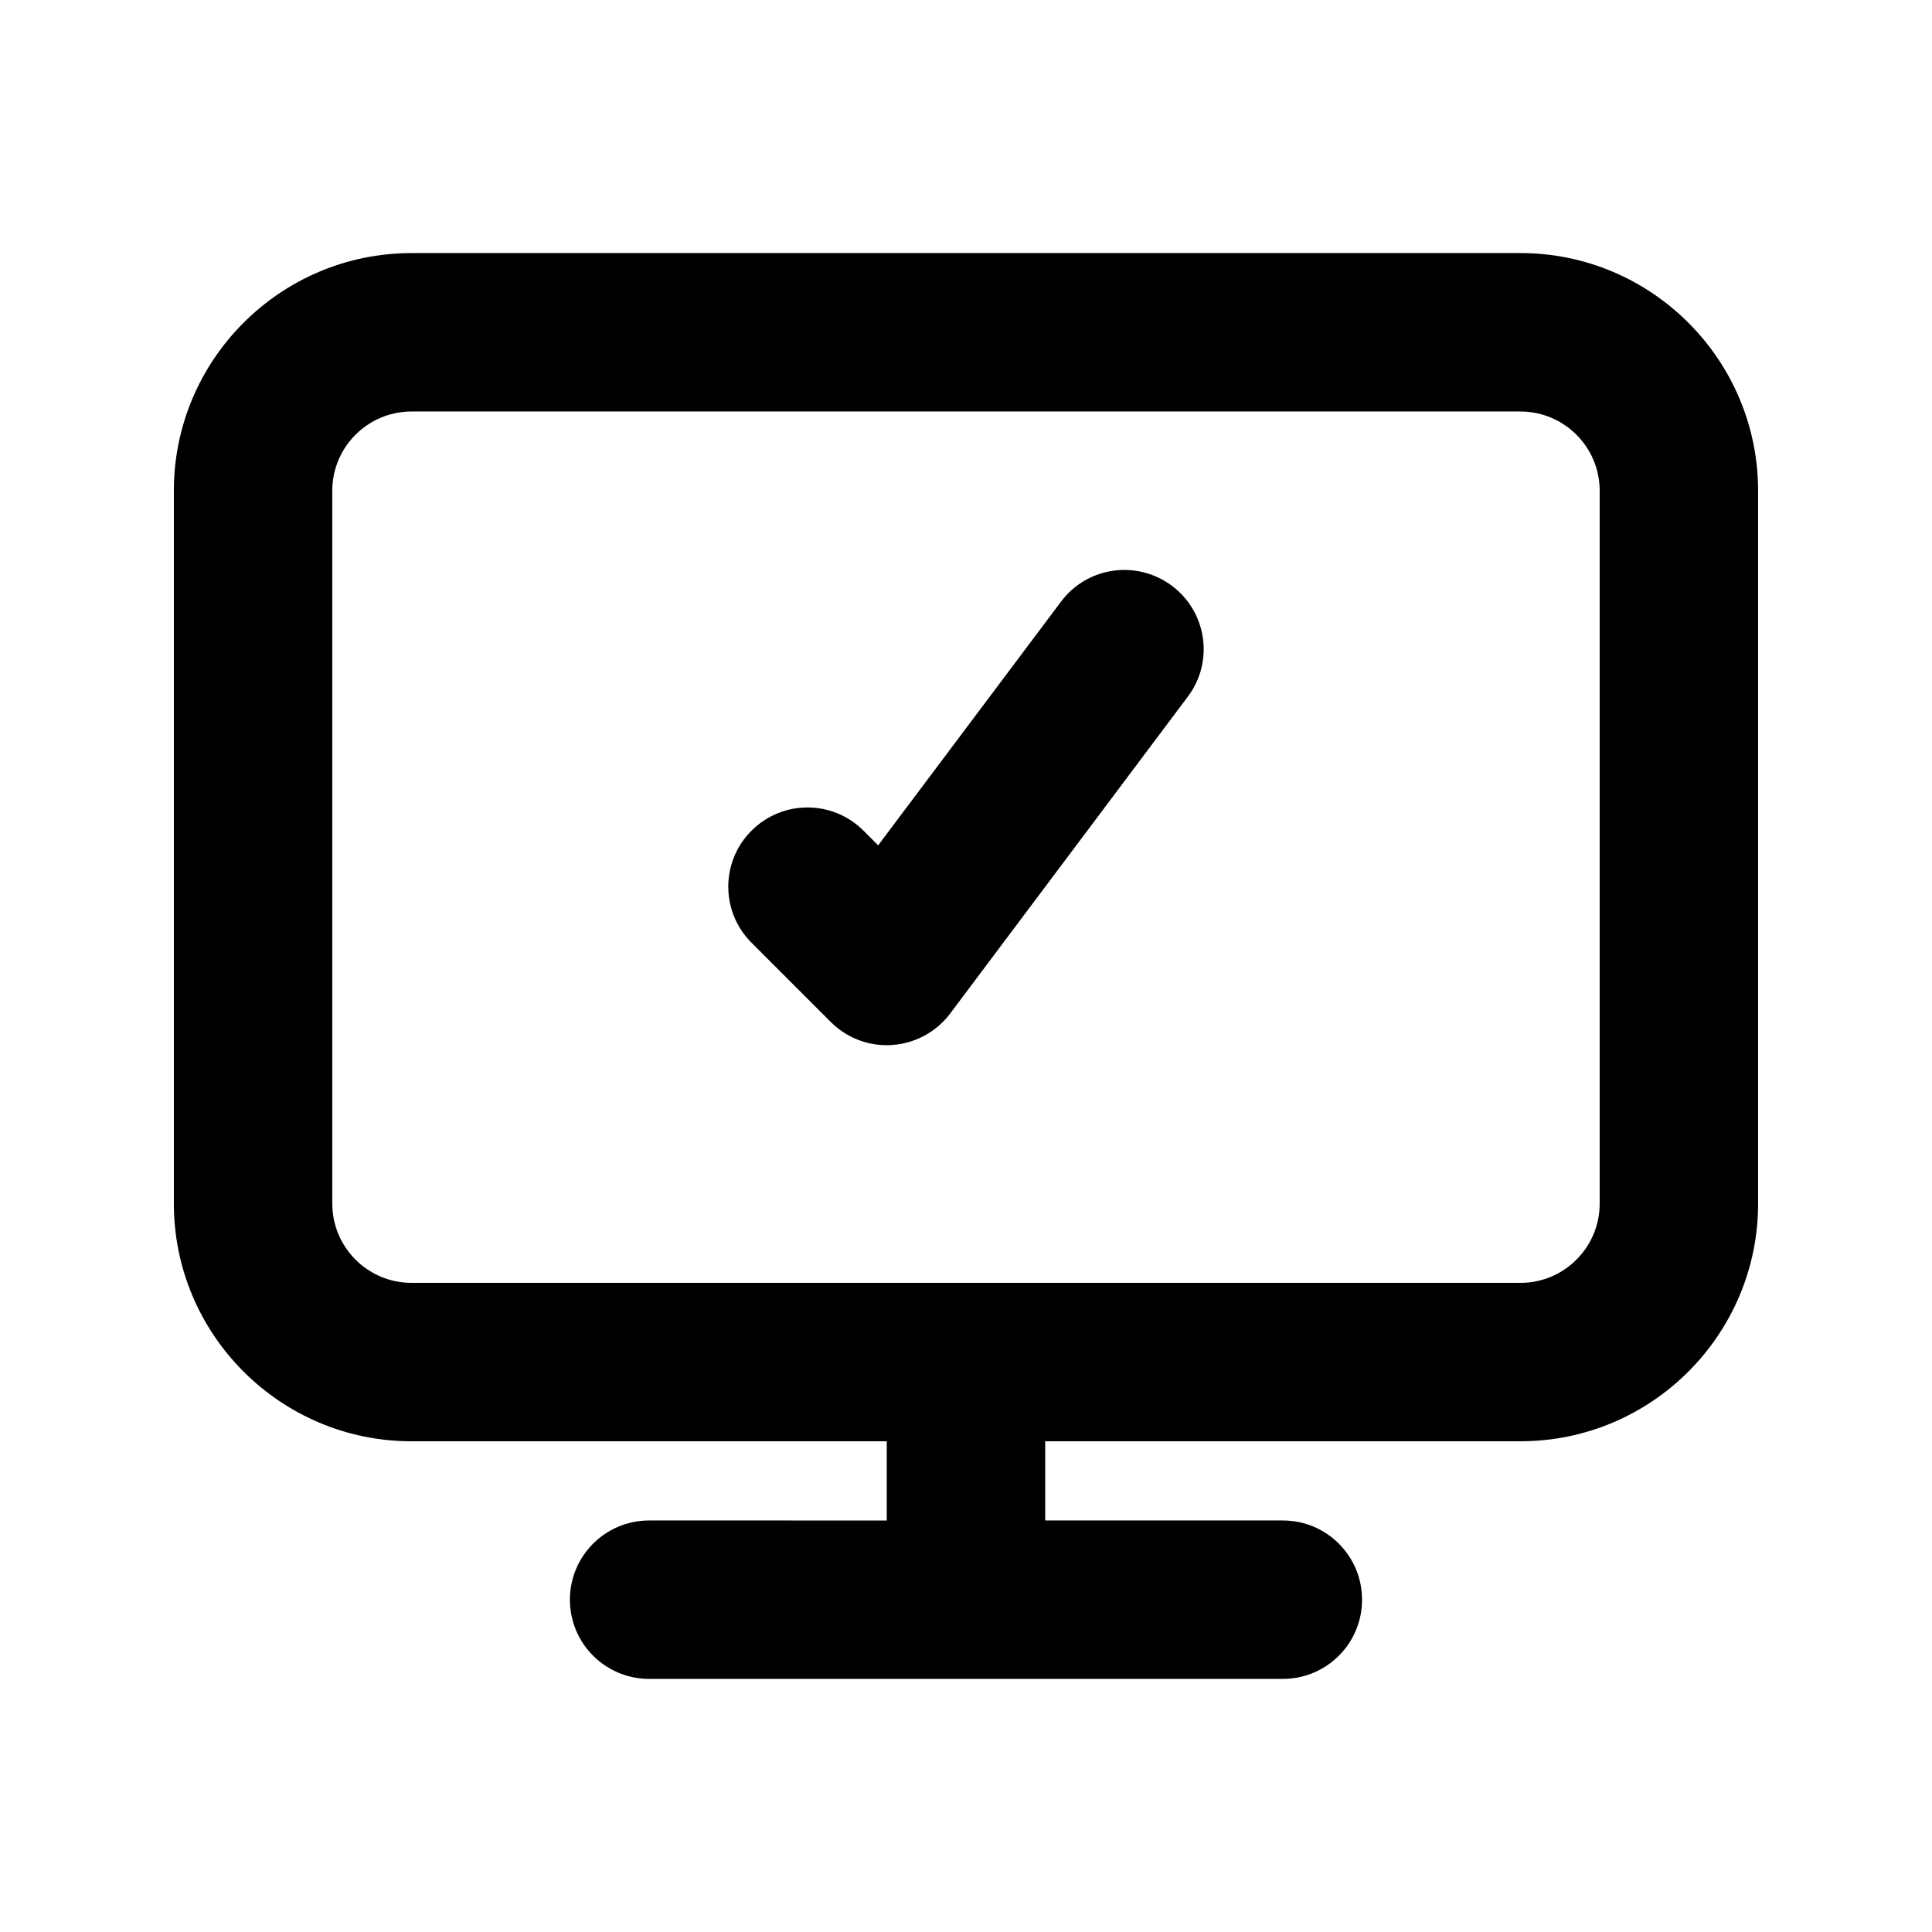
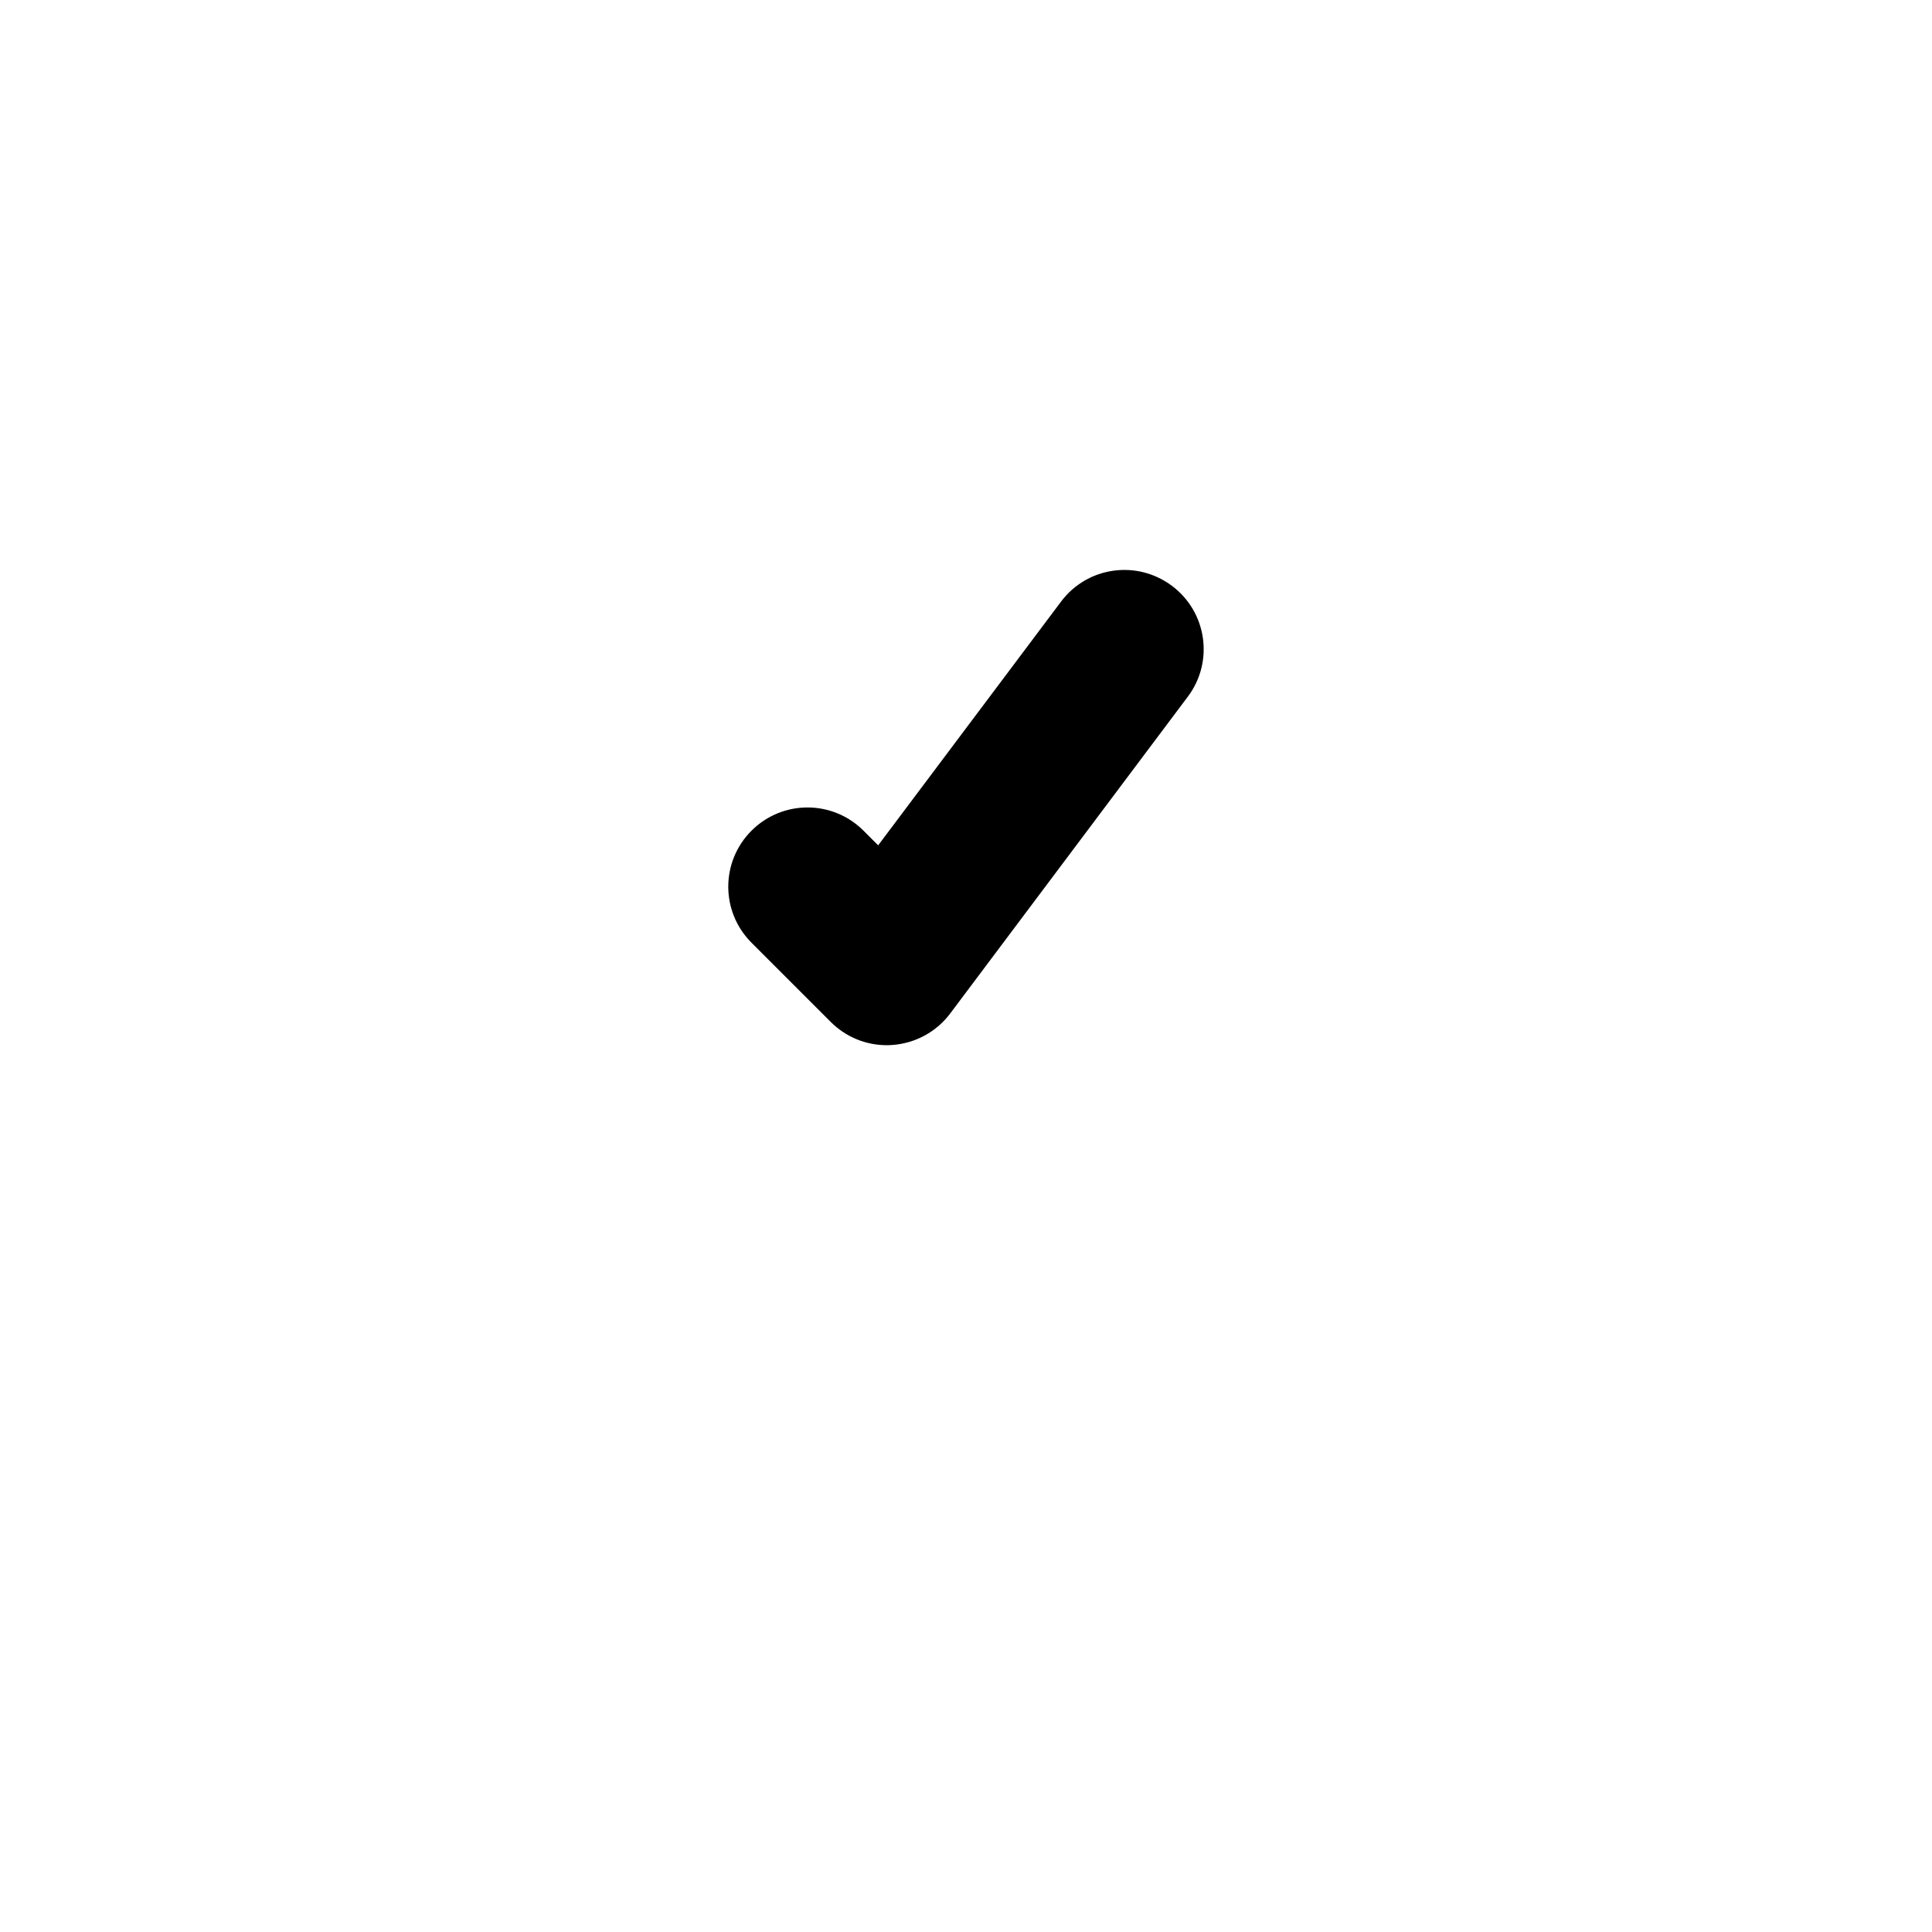
<svg xmlns="http://www.w3.org/2000/svg" fill="#000000" width="800px" height="800px" version="1.1" viewBox="144 144 512 512">
  <g>
-     <path d="m546.94 211.07h-293.89c-34.723 0-62.977 28.254-62.977 62.977v188.93c0 34.723 28.254 62.977 62.977 62.977h125.95v20.992l-62.977-0.004c-11.586 0-20.992 9.383-20.992 20.992s9.406 20.992 20.992 20.992h167.94c11.586 0 20.992-9.383 20.992-20.992s-9.406-20.992-20.992-20.992h-62.977v-20.992h125.95c34.723 0 62.977-28.254 62.977-62.977l-0.004-188.93c0-34.723-28.254-62.977-62.977-62.977zm20.992 251.91c0 11.586-9.426 20.992-20.992 20.992l-293.89-0.004c-11.566 0-20.992-9.406-20.992-20.992v-188.93c0-11.586 9.426-20.992 20.992-20.992h293.89c11.566 0 20.992 9.406 20.992 20.992z" />
    <path d="m425.19 303.43-48.469 64.594-3.883-3.883c-8.207-8.207-21.477-8.207-29.684 0-8.207 8.207-8.207 21.477 0 29.684l20.992 20.992c3.969 3.988 9.32 6.172 14.863 6.172 0.484 0 0.988-0.02 1.492-0.062 6.066-0.441 11.652-3.465 15.305-8.332l62.977-83.969c6.969-9.258 5.082-22.418-4.199-29.367-9.305-6.973-22.445-5.106-29.395 4.172z" />
  </g>
</svg>